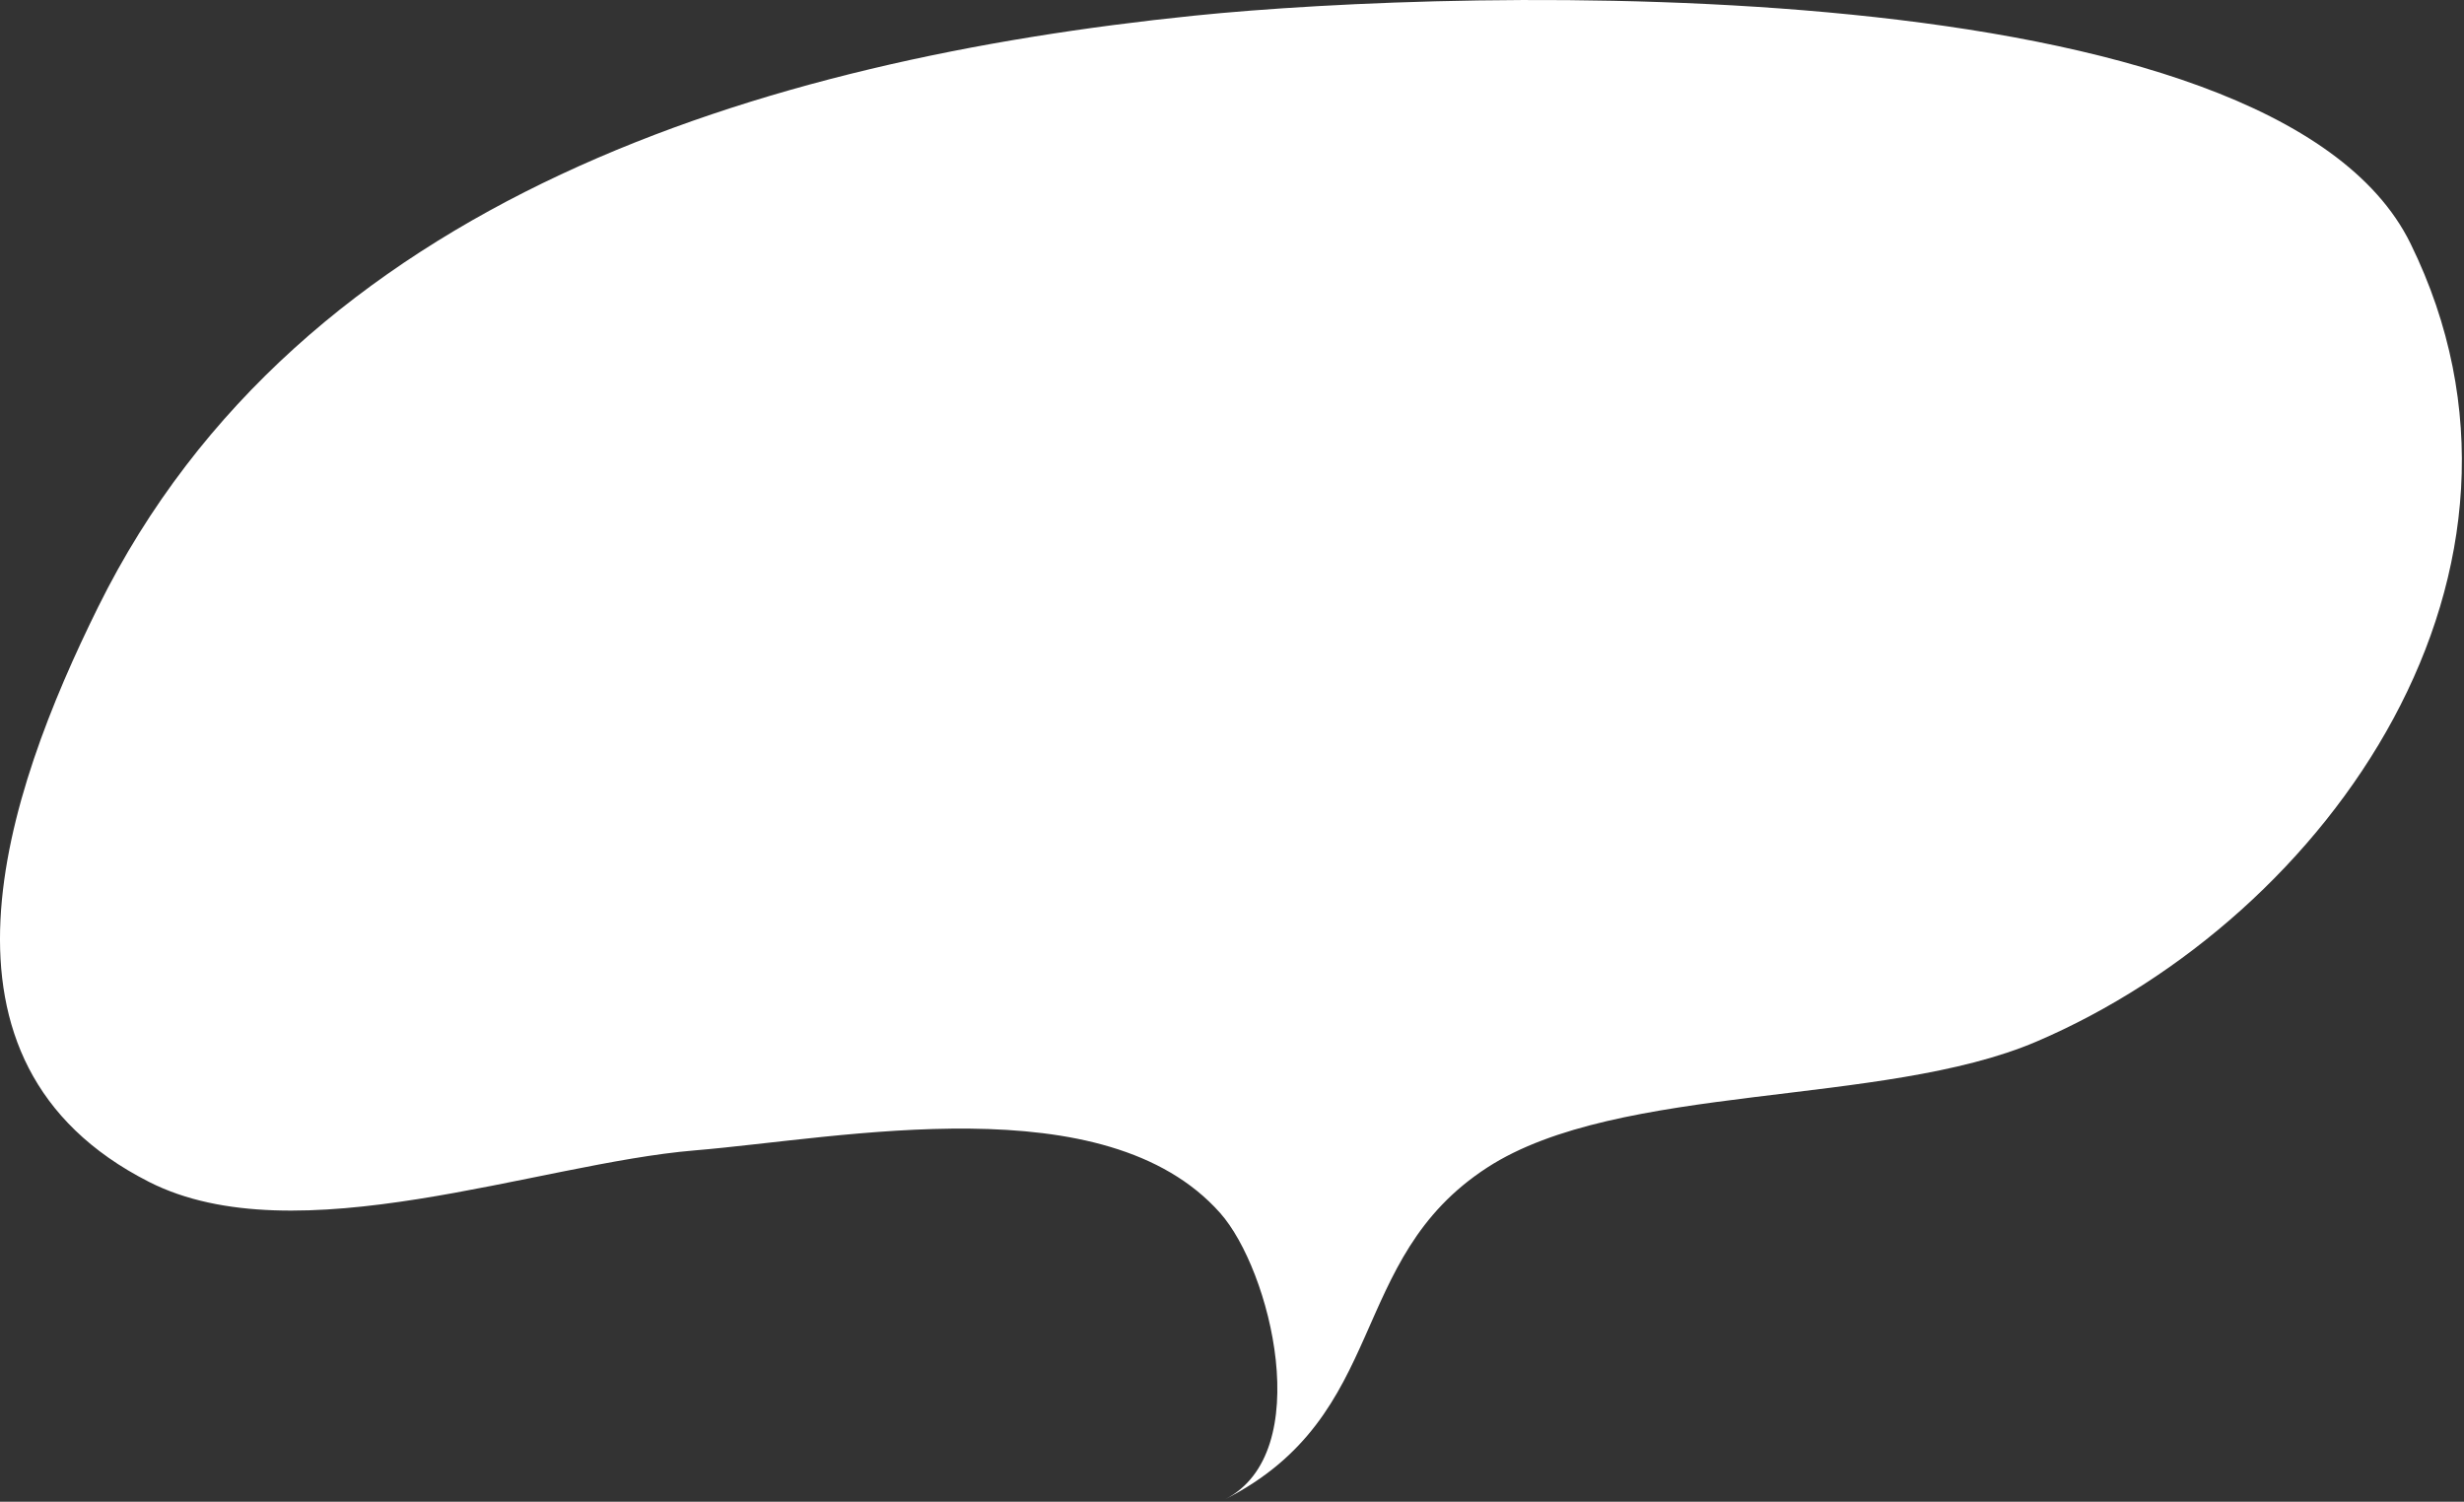
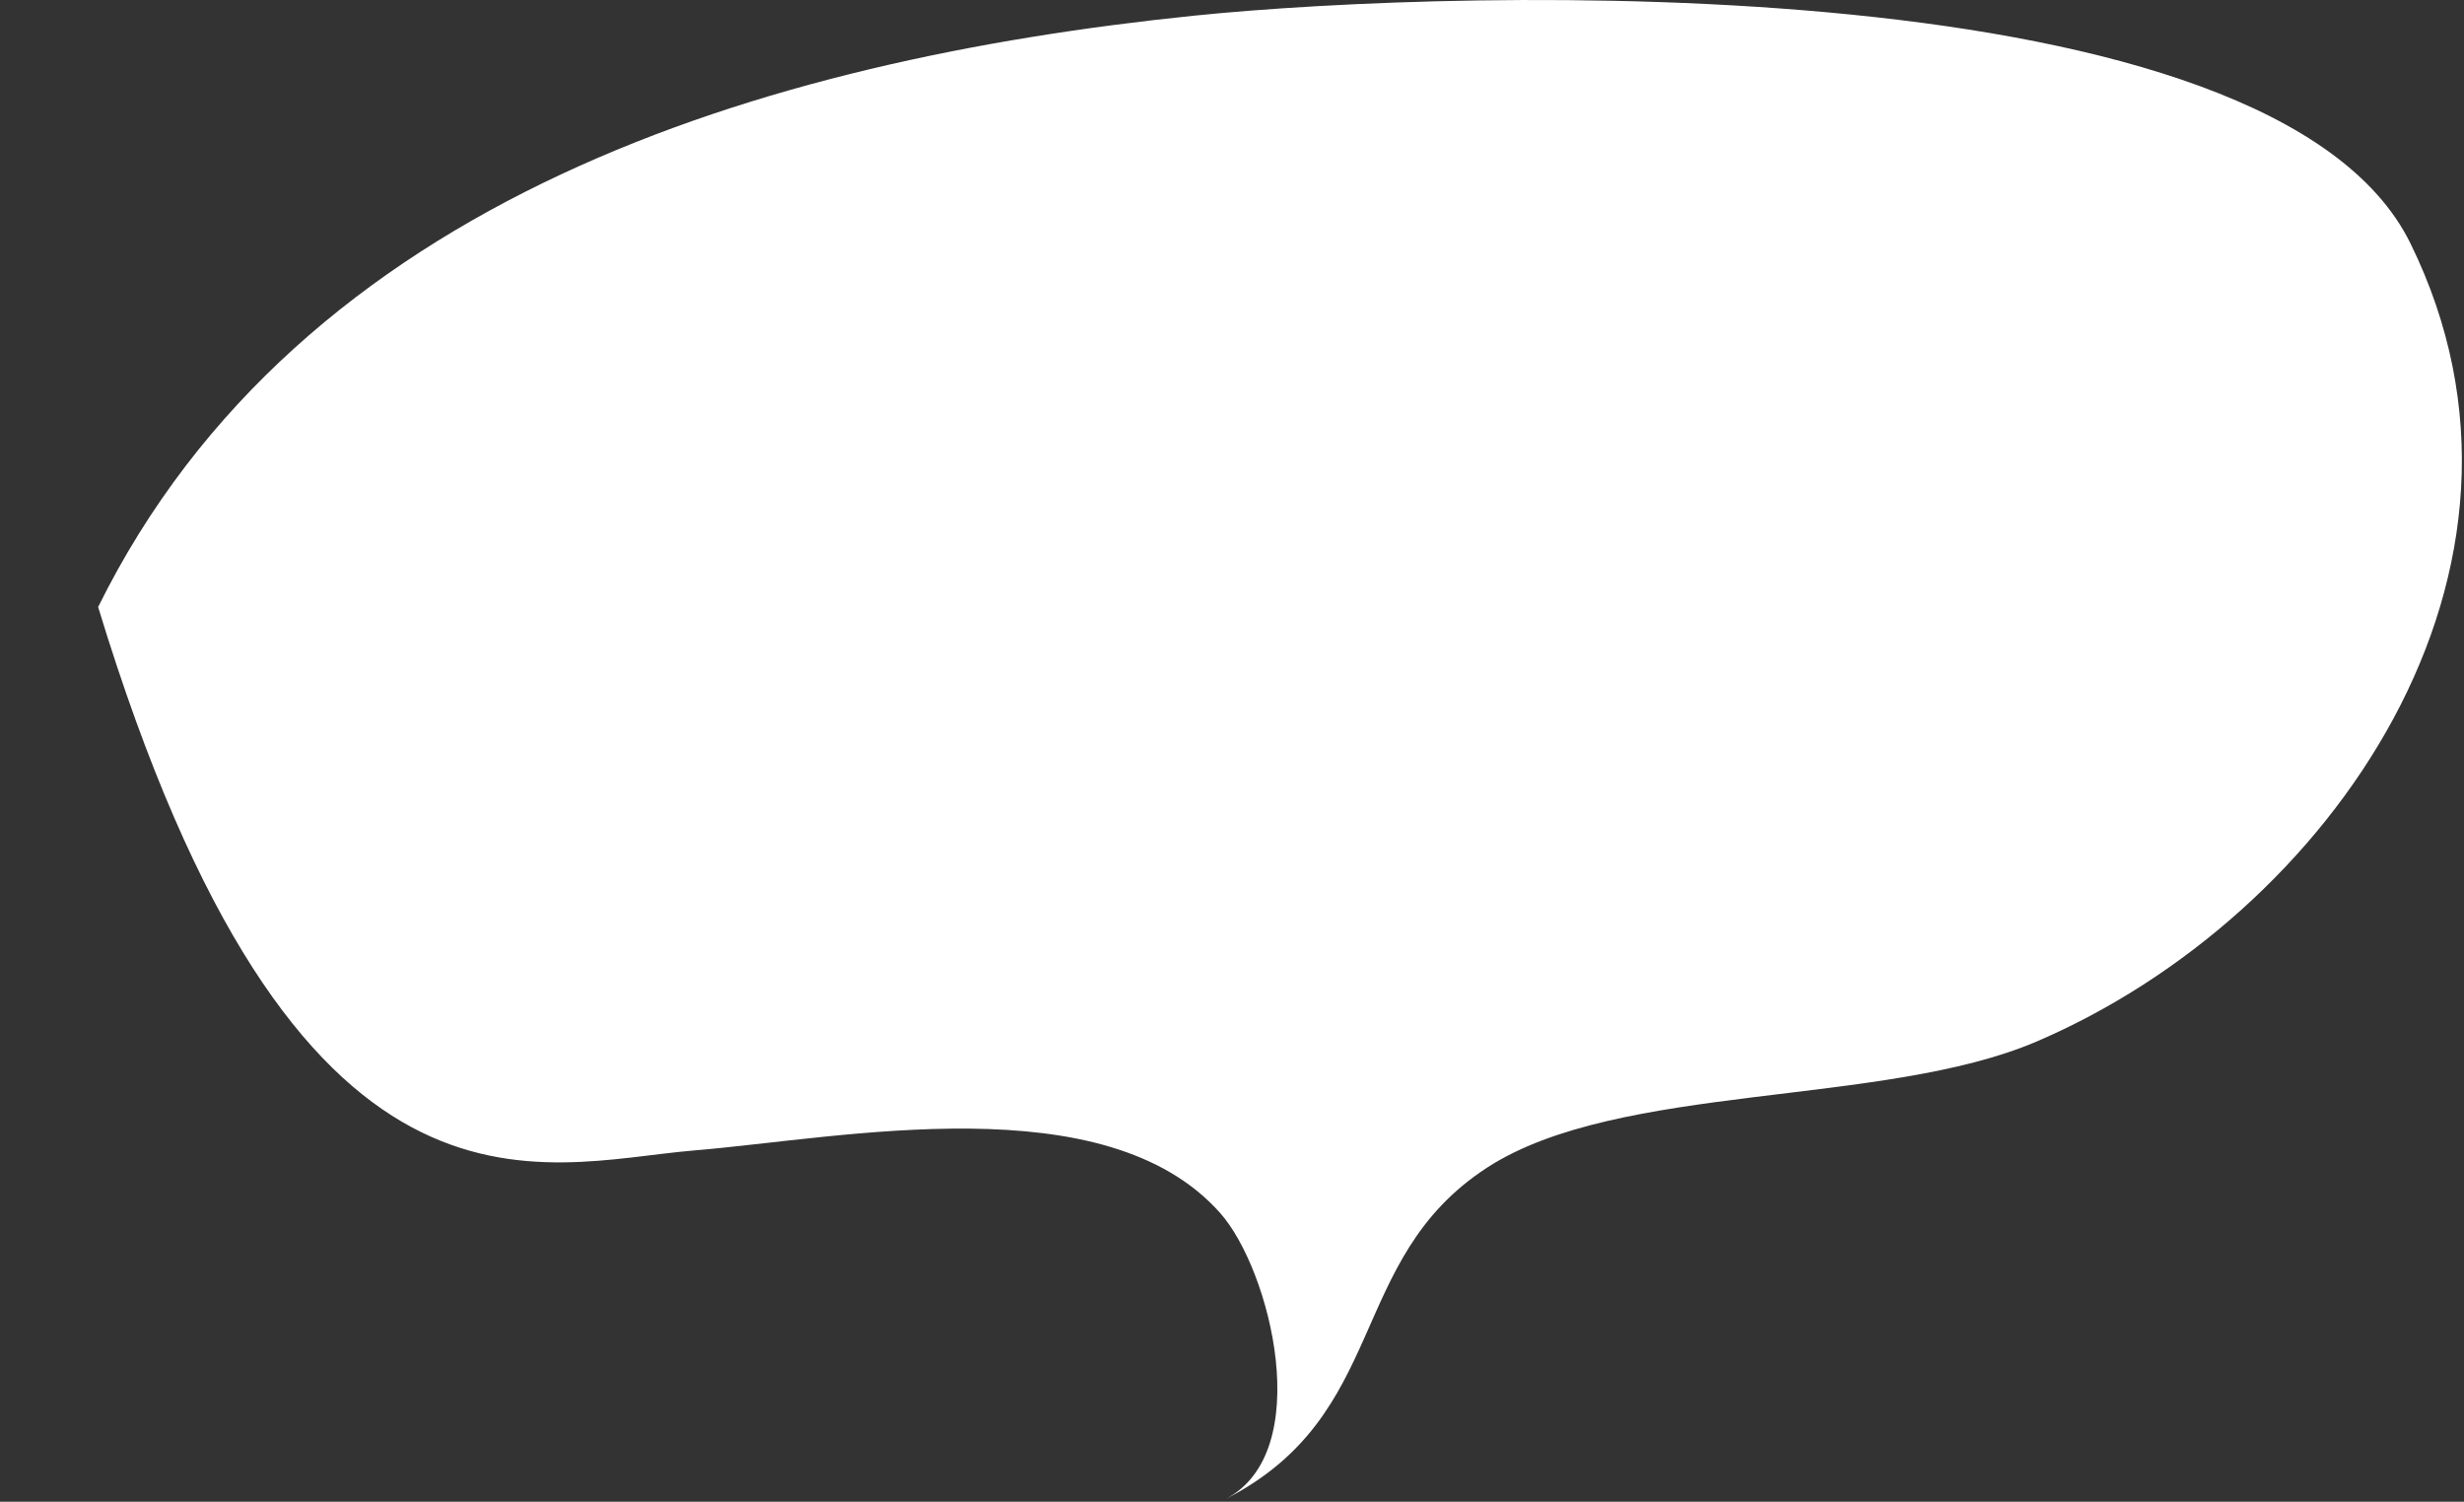
<svg xmlns="http://www.w3.org/2000/svg" width="548" height="334" viewBox="0 0 548 334" fill="none">
  <rect x="0" y="0" width="548" height="334" fill="#333333" stroke="none" />
-   <path d="M536.095 54.145C505.618 -7.919 325.178 -2.622 265.559 3.487C170.014 13.276 66.82 44.032 21.824 135.004C1.181 176.739 -19.216 236.243 33.116 262.854C65.82 279.484 119.549 258.772 154.454 255.865C187.581 253.105 245.85 241.074 271.345 269.76C282.601 282.425 292.758 323.127 272.442 333.472C309.334 314.694 299.199 280.148 330.765 259.674C360.053 240.679 418.763 246.285 452.941 231.648C518.075 203.756 571.85 126.945 536.095 54.145Z" fill="white" />
+   <path d="M536.095 54.145C505.618 -7.919 325.178 -2.622 265.559 3.487C170.014 13.276 66.82 44.032 21.824 135.004C65.82 279.484 119.549 258.772 154.454 255.865C187.581 253.105 245.85 241.074 271.345 269.76C282.601 282.425 292.758 323.127 272.442 333.472C309.334 314.694 299.199 280.148 330.765 259.674C360.053 240.679 418.763 246.285 452.941 231.648C518.075 203.756 571.85 126.945 536.095 54.145Z" fill="white" />
</svg>